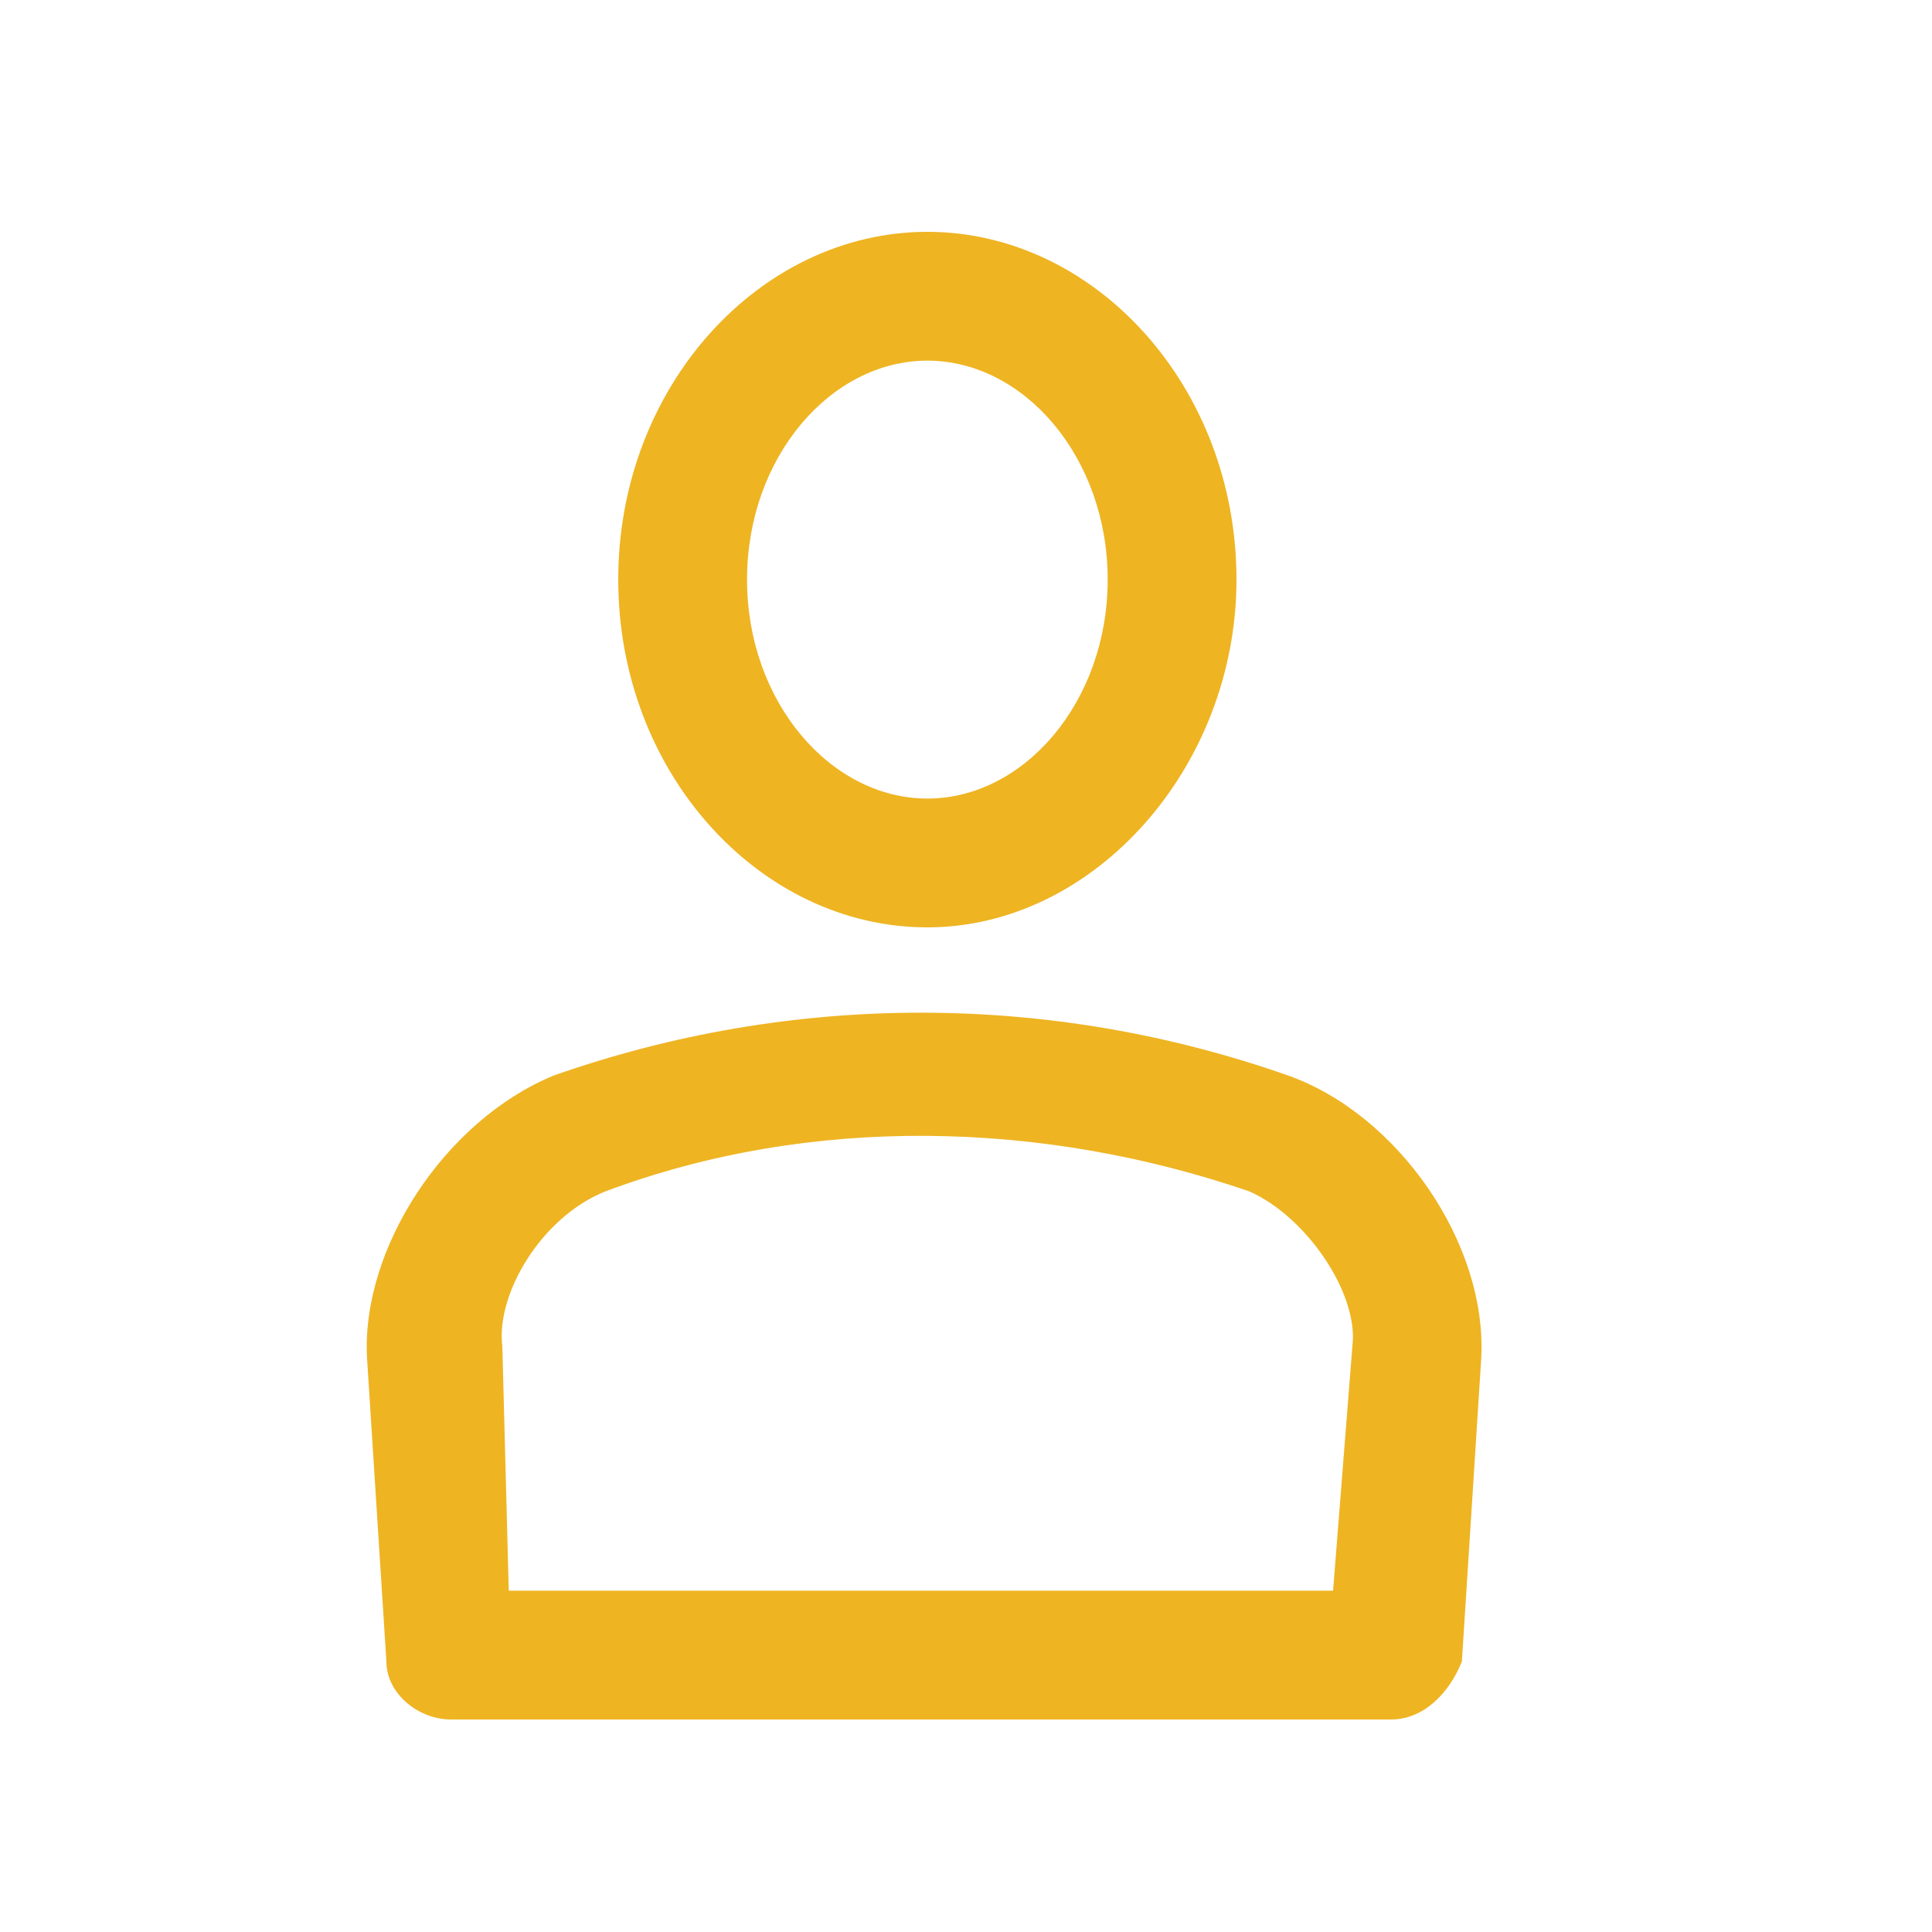
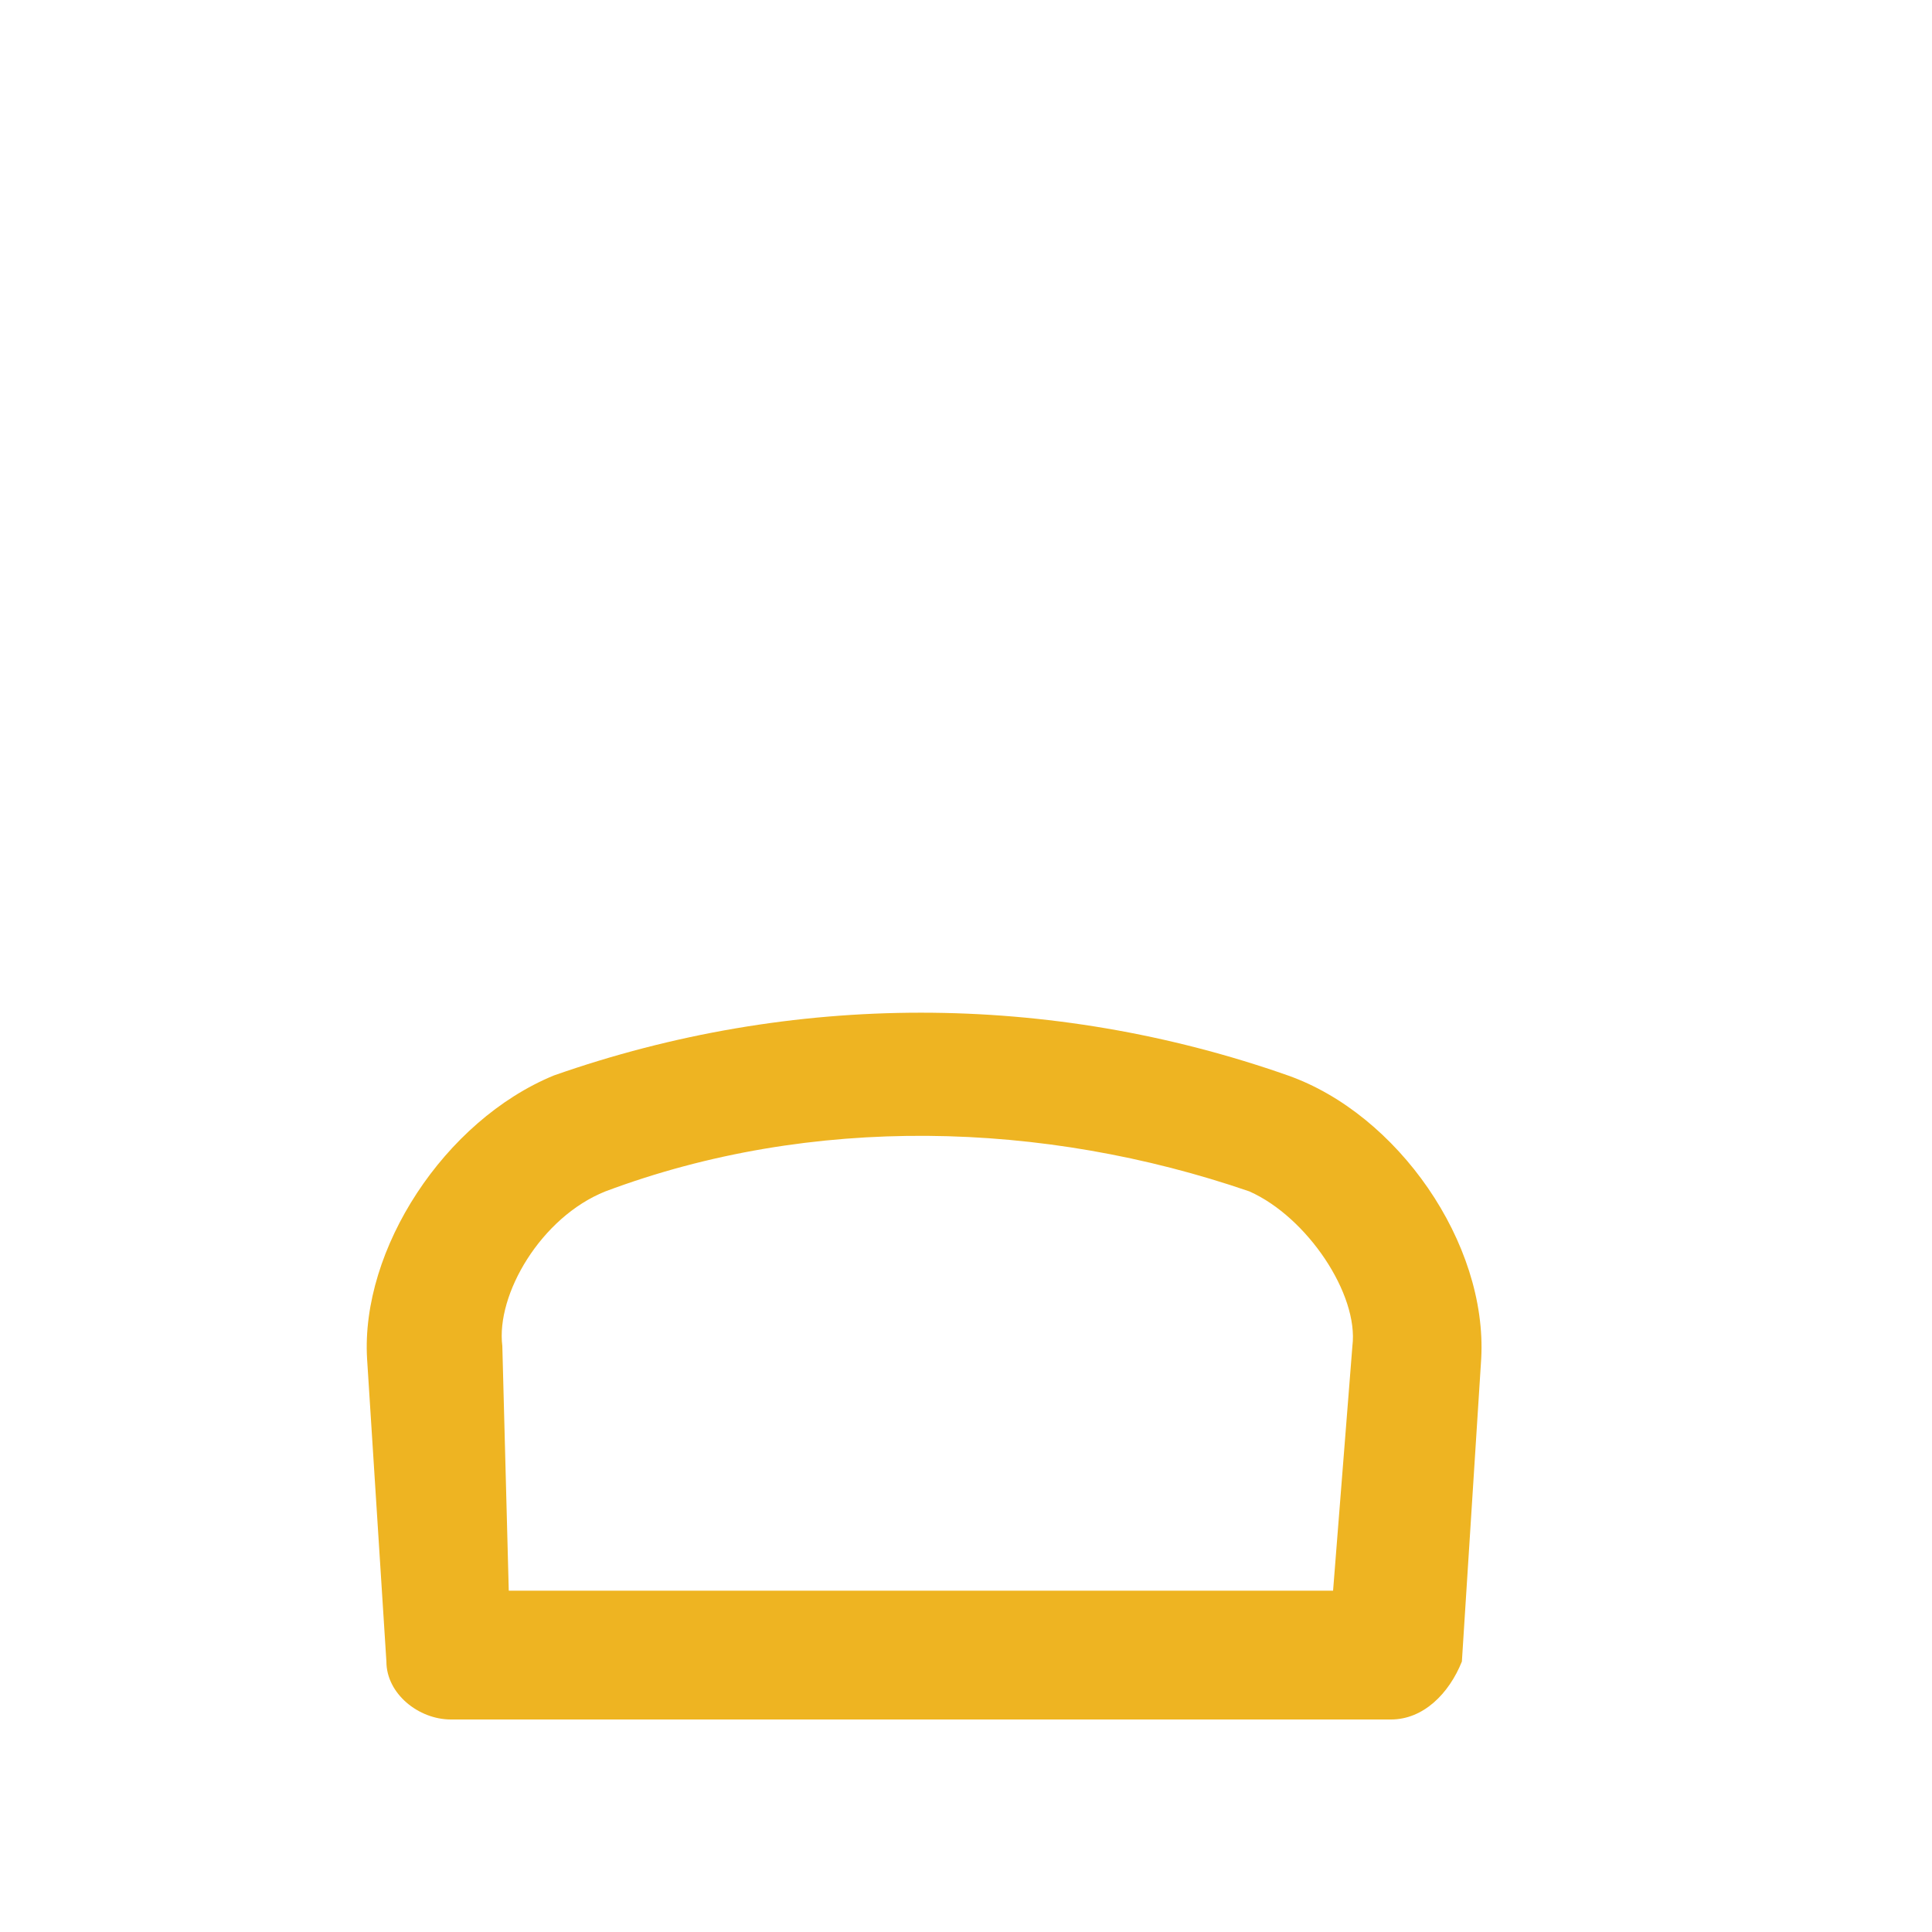
<svg xmlns="http://www.w3.org/2000/svg" version="1.1" id="Слой_1" x="0px" y="0px" viewBox="0 0 30 30" style="enable-background:new 0 0 30 30;" xml:space="preserve">
  <style type="text/css"> .st0{fill:#EEB422;} </style>
  <g>
    <g>
-       <path class="st0" d="M14.4,14.4c-2.6,0-4.8-2.4-4.8-5.4s2.2-5.4,4.8-5.4S19.2,6,19.2,9C19.2,11.9,17,14.4,14.4,14.4L14.4,14.4z M14.4,5.6c-1.5,0-2.8,1.5-2.8,3.4s1.3,3.4,2.8,3.4s2.8-1.5,2.8-3.4C17.2,7.1,15.9,5.6,14.4,5.6L14.4,5.6z" />
-     </g>
+       </g>
    <g>
      <path class="st0" d="M21.6,26.7H7c-0.5,0-1-0.4-1-0.9l-0.3-4.7c-0.1-1.7,1.2-3.7,2.9-4.4c3.7-1.3,7.7-1.3,11.4,0 c1.7,0.6,3.1,2.6,3,4.4l-0.3,4.7C22.5,26.3,22.1,26.7,21.6,26.7L21.6,26.7z M7.9,24.7h12.8l0.3-3.8c0.1-0.8-0.7-2-1.6-2.4 c-3.2-1.1-6.8-1.2-10,0c-1,0.4-1.7,1.6-1.6,2.4L7.9,24.7L7.9,24.7z" />
    </g>
  </g>
</svg>